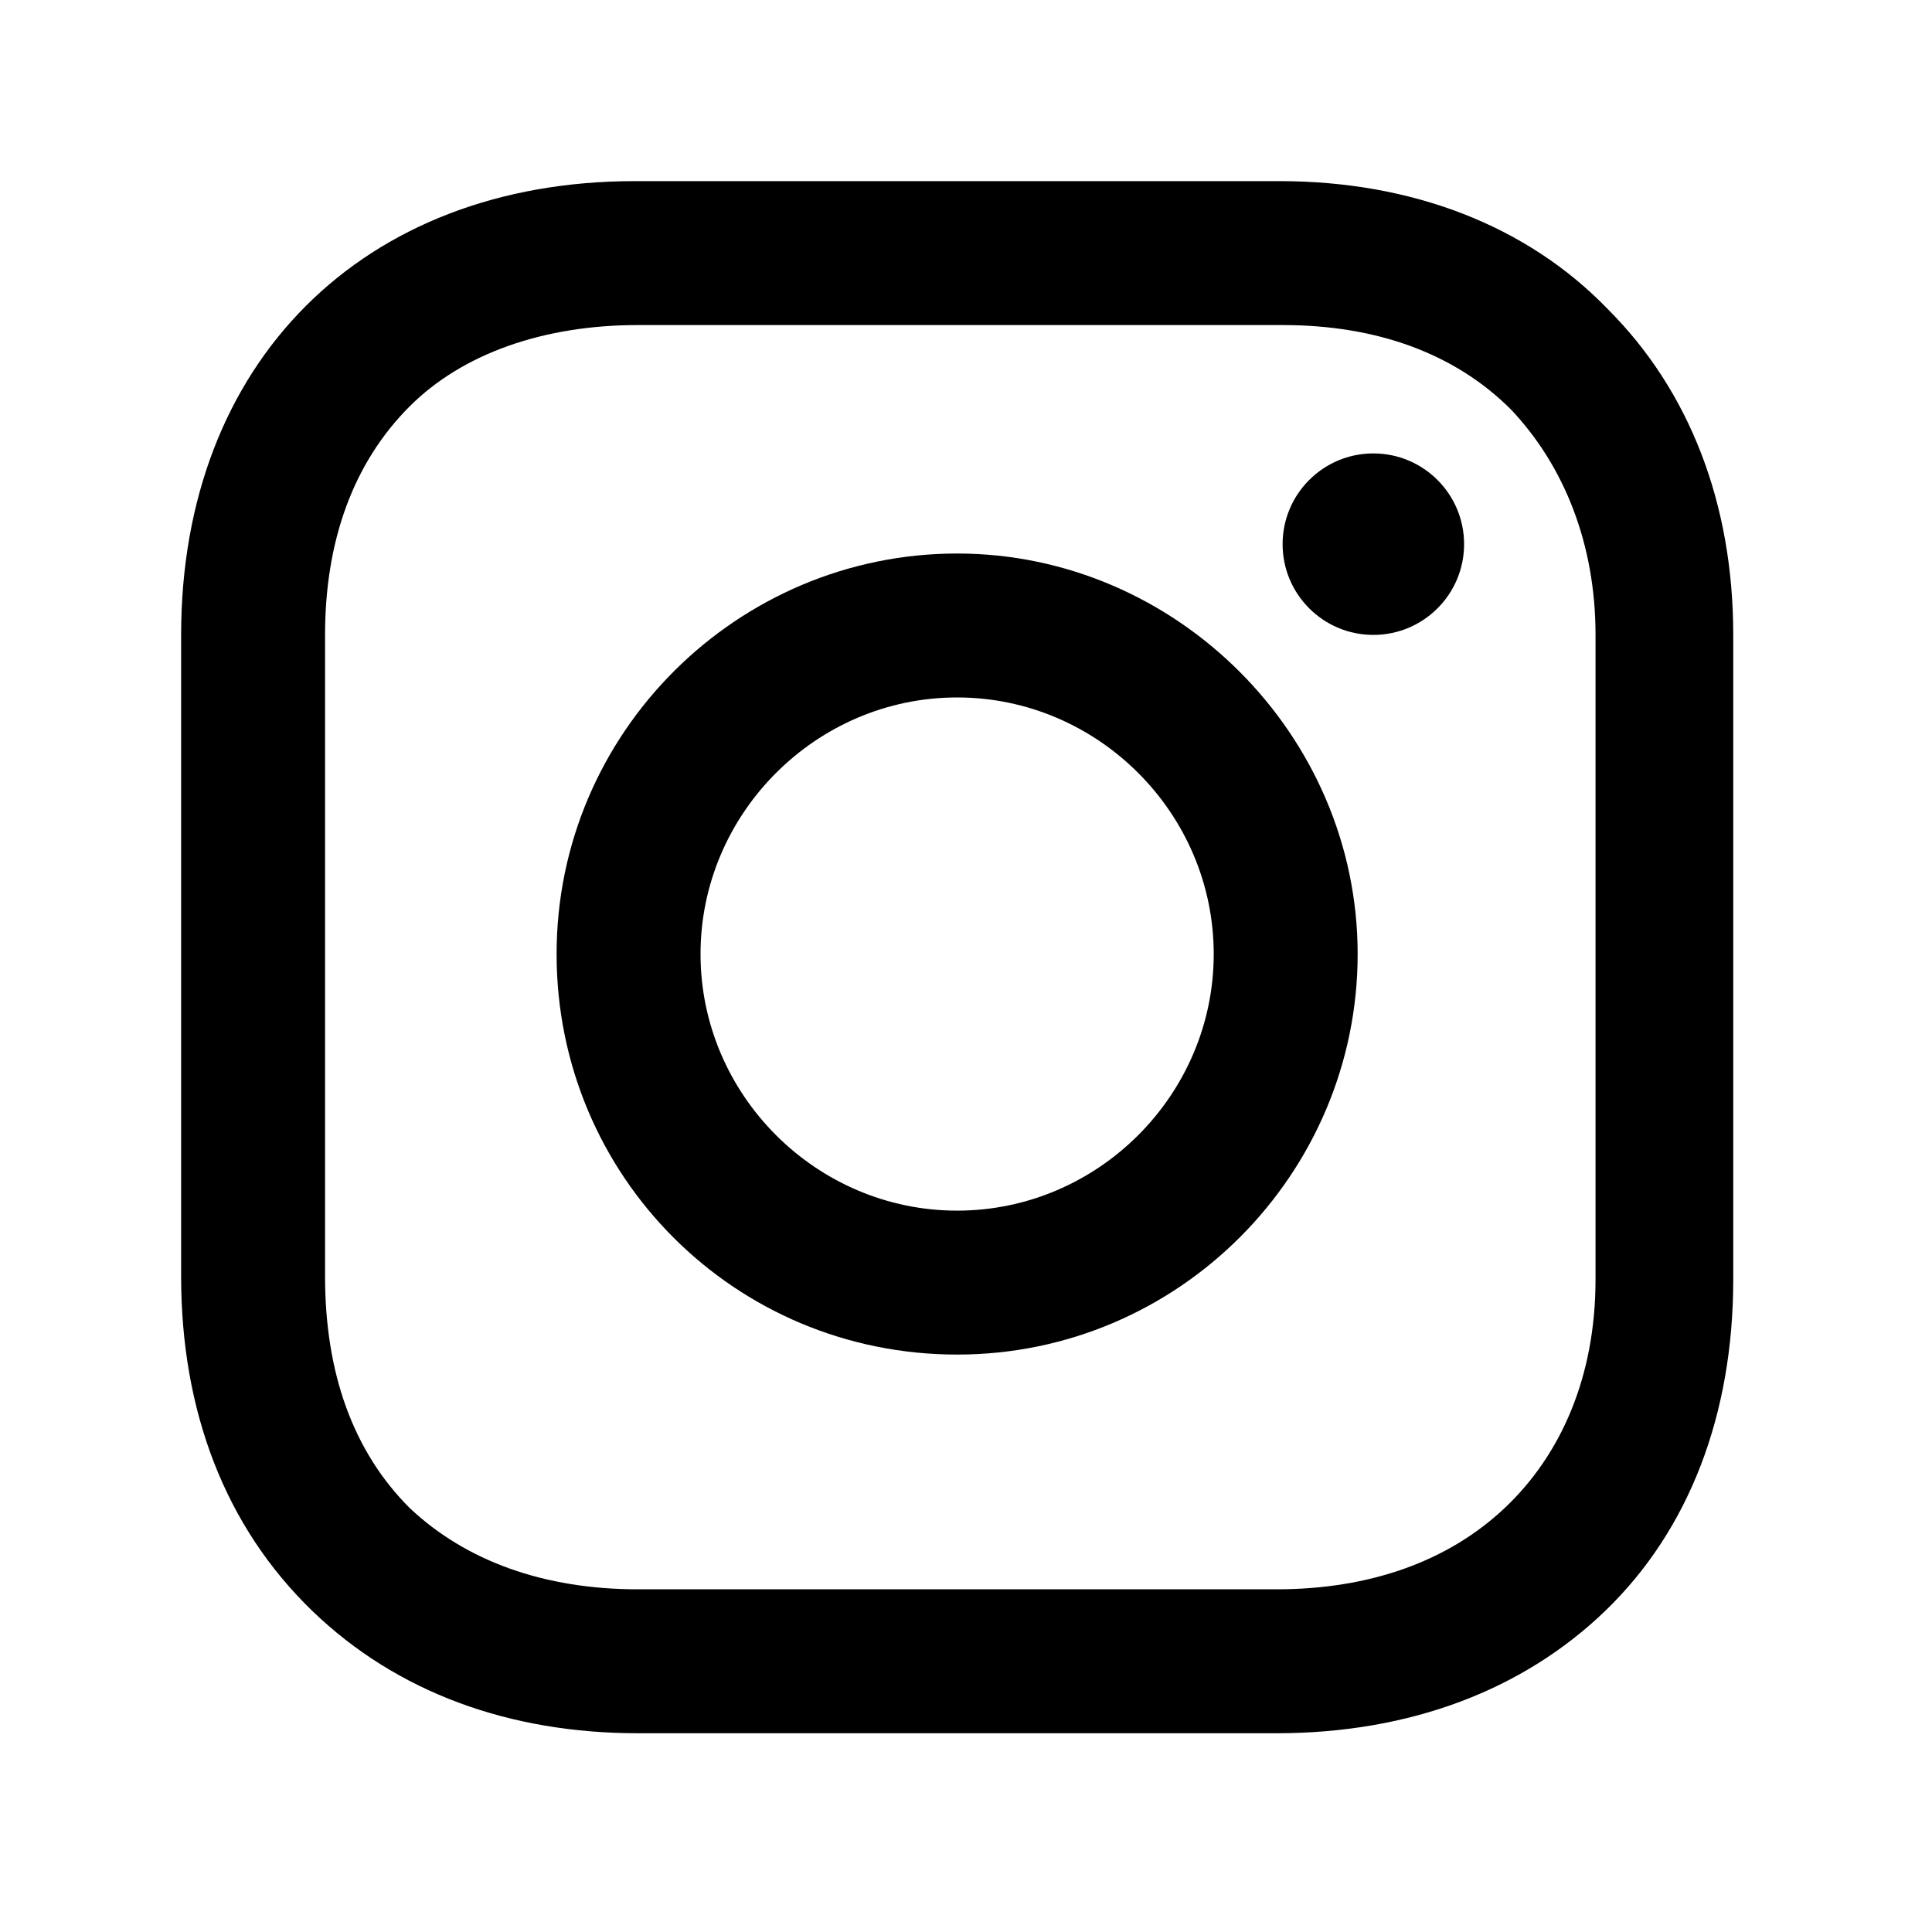
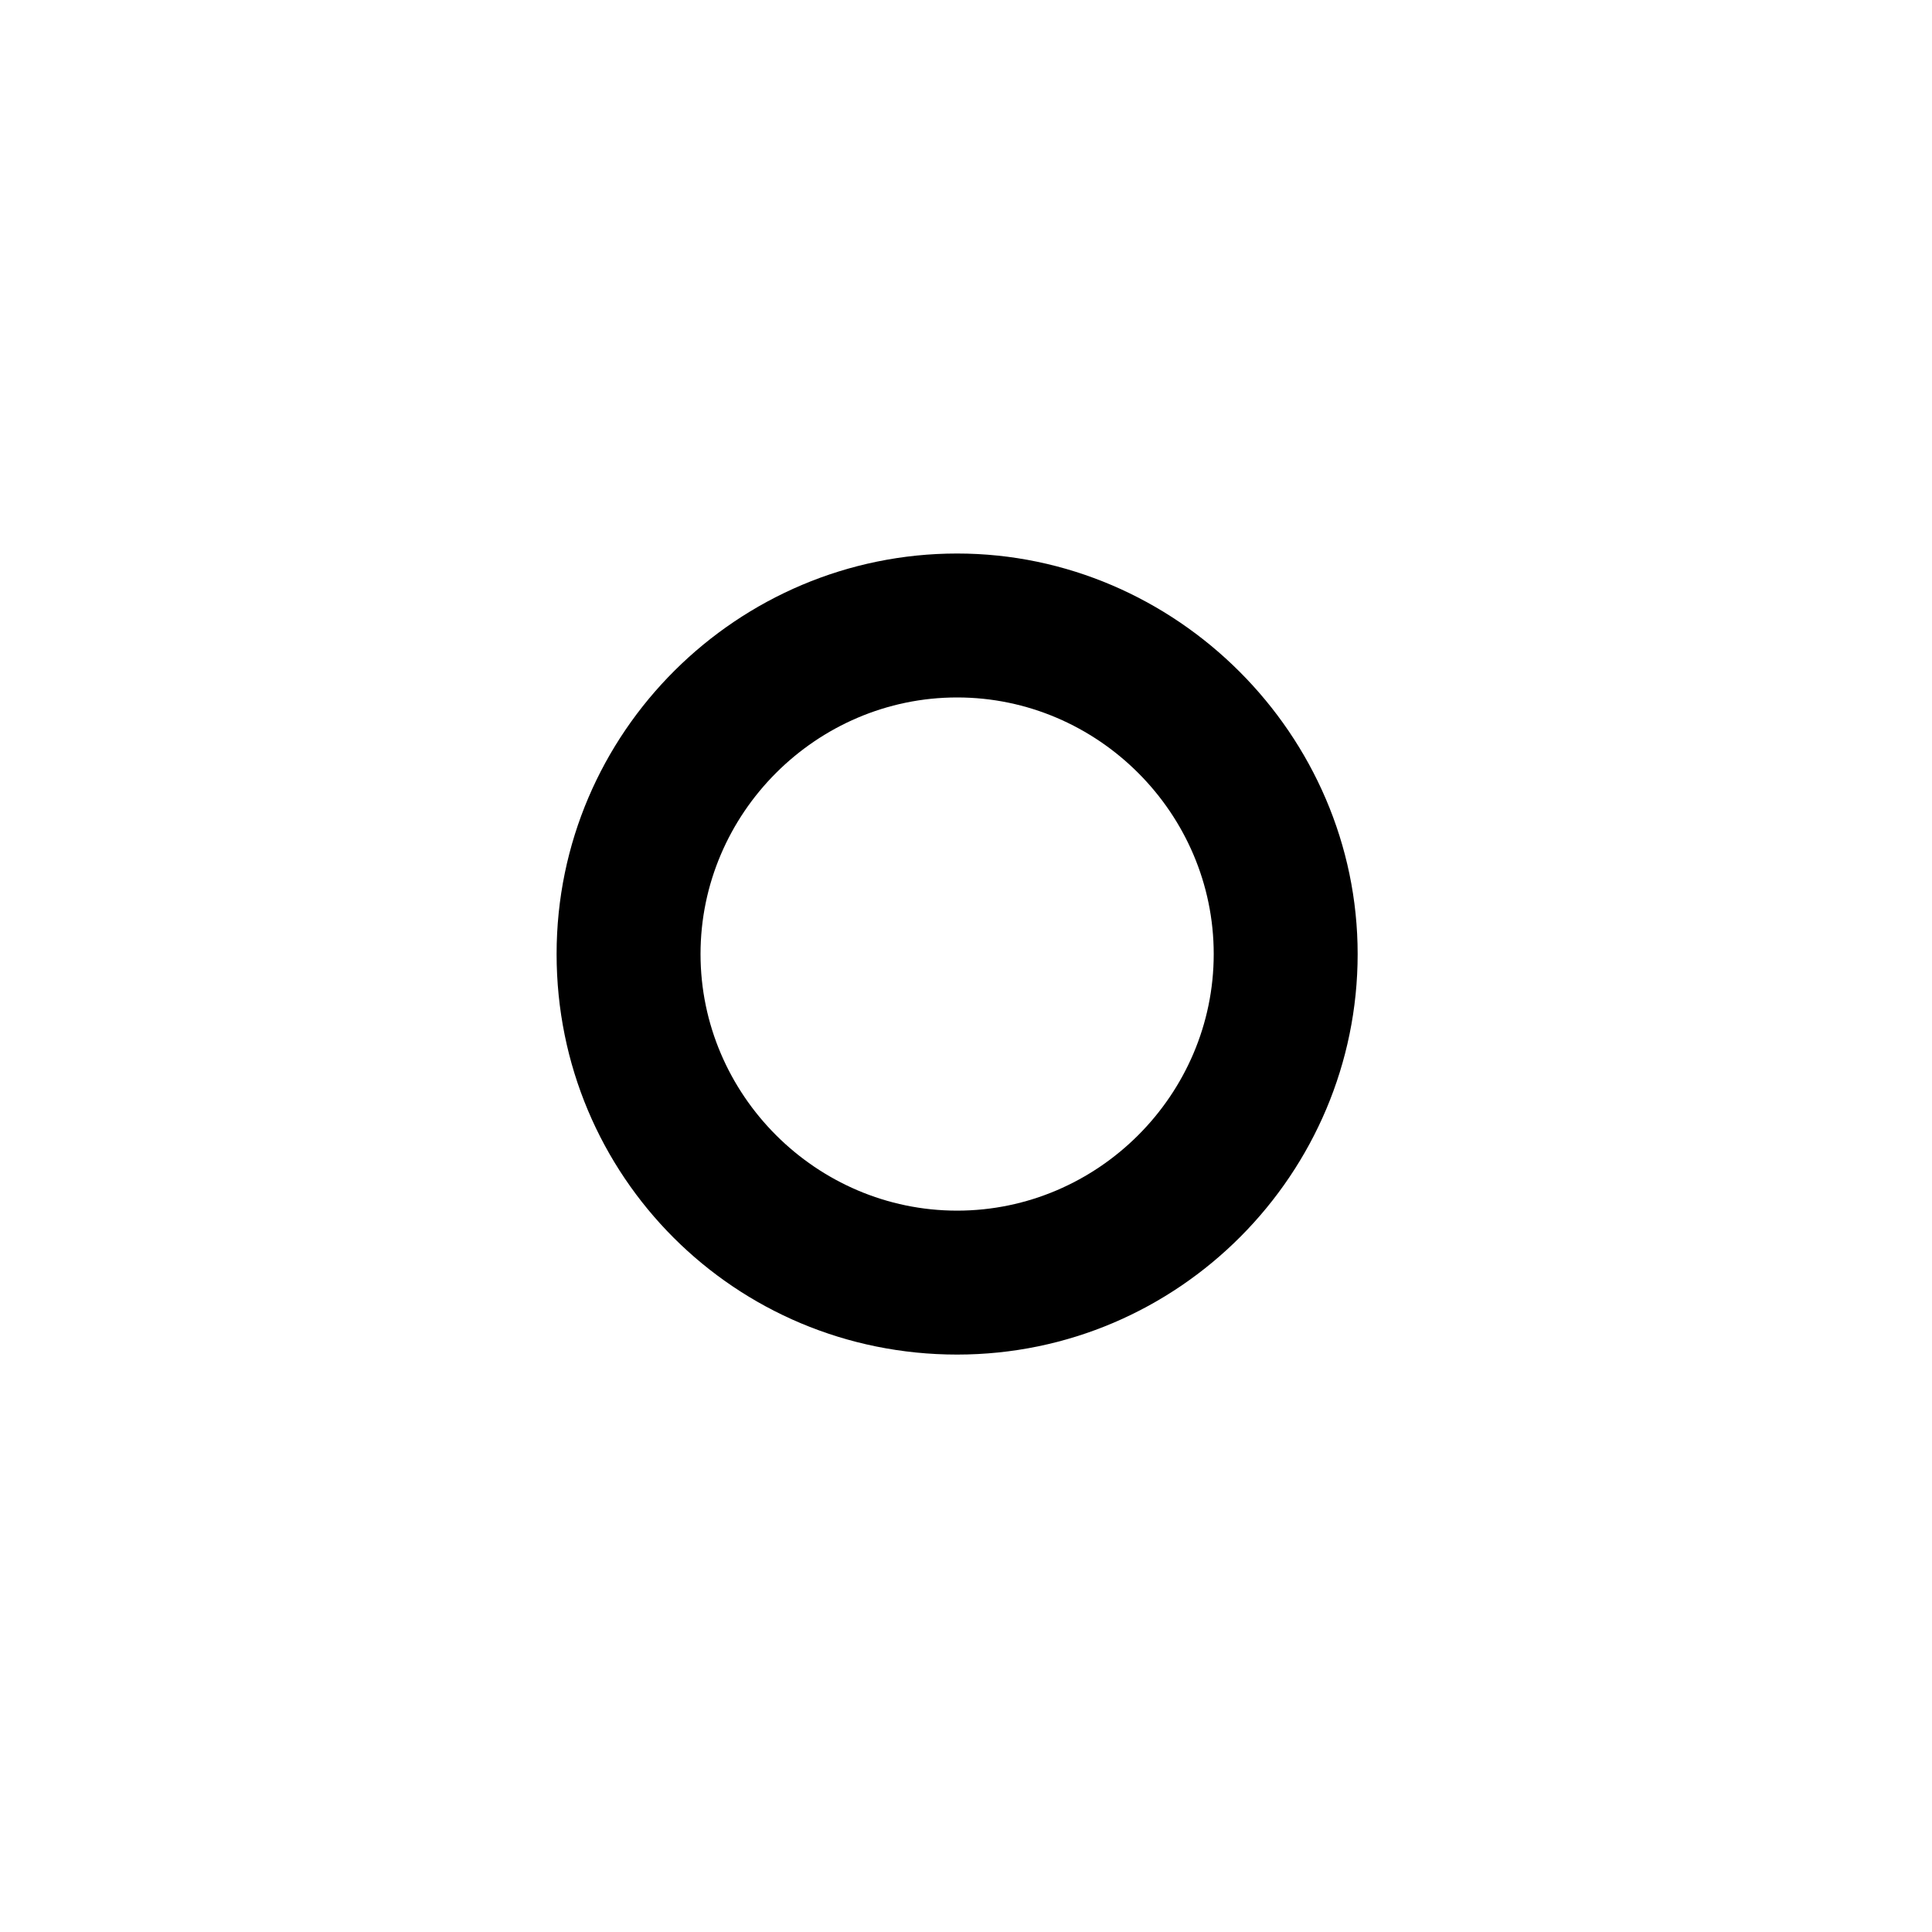
<svg xmlns="http://www.w3.org/2000/svg" width="32" height="32" viewBox="0 0 32 32" fill="none">
  <path d="M15.853 9.168C12.225 9.168 9.219 12.122 9.219 15.802C9.219 19.482 12.173 22.436 15.853 22.436C19.533 22.436 22.487 19.43 22.487 15.802C22.487 12.174 19.481 9.168 15.853 9.168ZM15.853 20.052C13.521 20.052 11.603 18.135 11.603 15.802C11.603 13.47 13.521 11.552 15.853 11.552C18.185 11.552 20.103 13.47 20.103 15.802C20.103 18.135 18.185 20.052 15.853 20.052Z" fill="black" />
-   <path d="M22.747 10.516C23.577 10.516 24.25 9.843 24.25 9.013C24.25 8.183 23.577 7.51 22.747 7.51C21.917 7.51 21.244 8.183 21.244 9.013C21.244 9.843 21.917 10.516 22.747 10.516Z" fill="black" />
-   <path d="M26.635 5.125C25.287 3.726 23.369 3 21.192 3H10.515C6.006 3 3 6.006 3 10.515V21.141C3 23.369 3.726 25.287 5.177 26.686C6.576 28.034 8.442 28.708 10.567 28.708H21.141C23.369 28.708 25.235 27.982 26.583 26.686C27.982 25.339 28.708 23.421 28.708 21.192V10.515C28.708 8.339 27.982 6.473 26.635 5.125ZM26.427 21.192C26.427 22.799 25.857 24.095 24.924 24.976C23.991 25.857 22.695 26.324 21.141 26.324H10.567C9.012 26.324 7.717 25.857 6.784 24.976C5.851 24.043 5.384 22.747 5.384 21.141V10.515C5.384 8.96 5.851 7.665 6.784 6.732C7.665 5.851 9.012 5.384 10.567 5.384H21.244C22.799 5.384 24.095 5.851 25.028 6.784C25.909 7.717 26.427 9.012 26.427 10.515V21.192Z" fill="black" />
</svg>